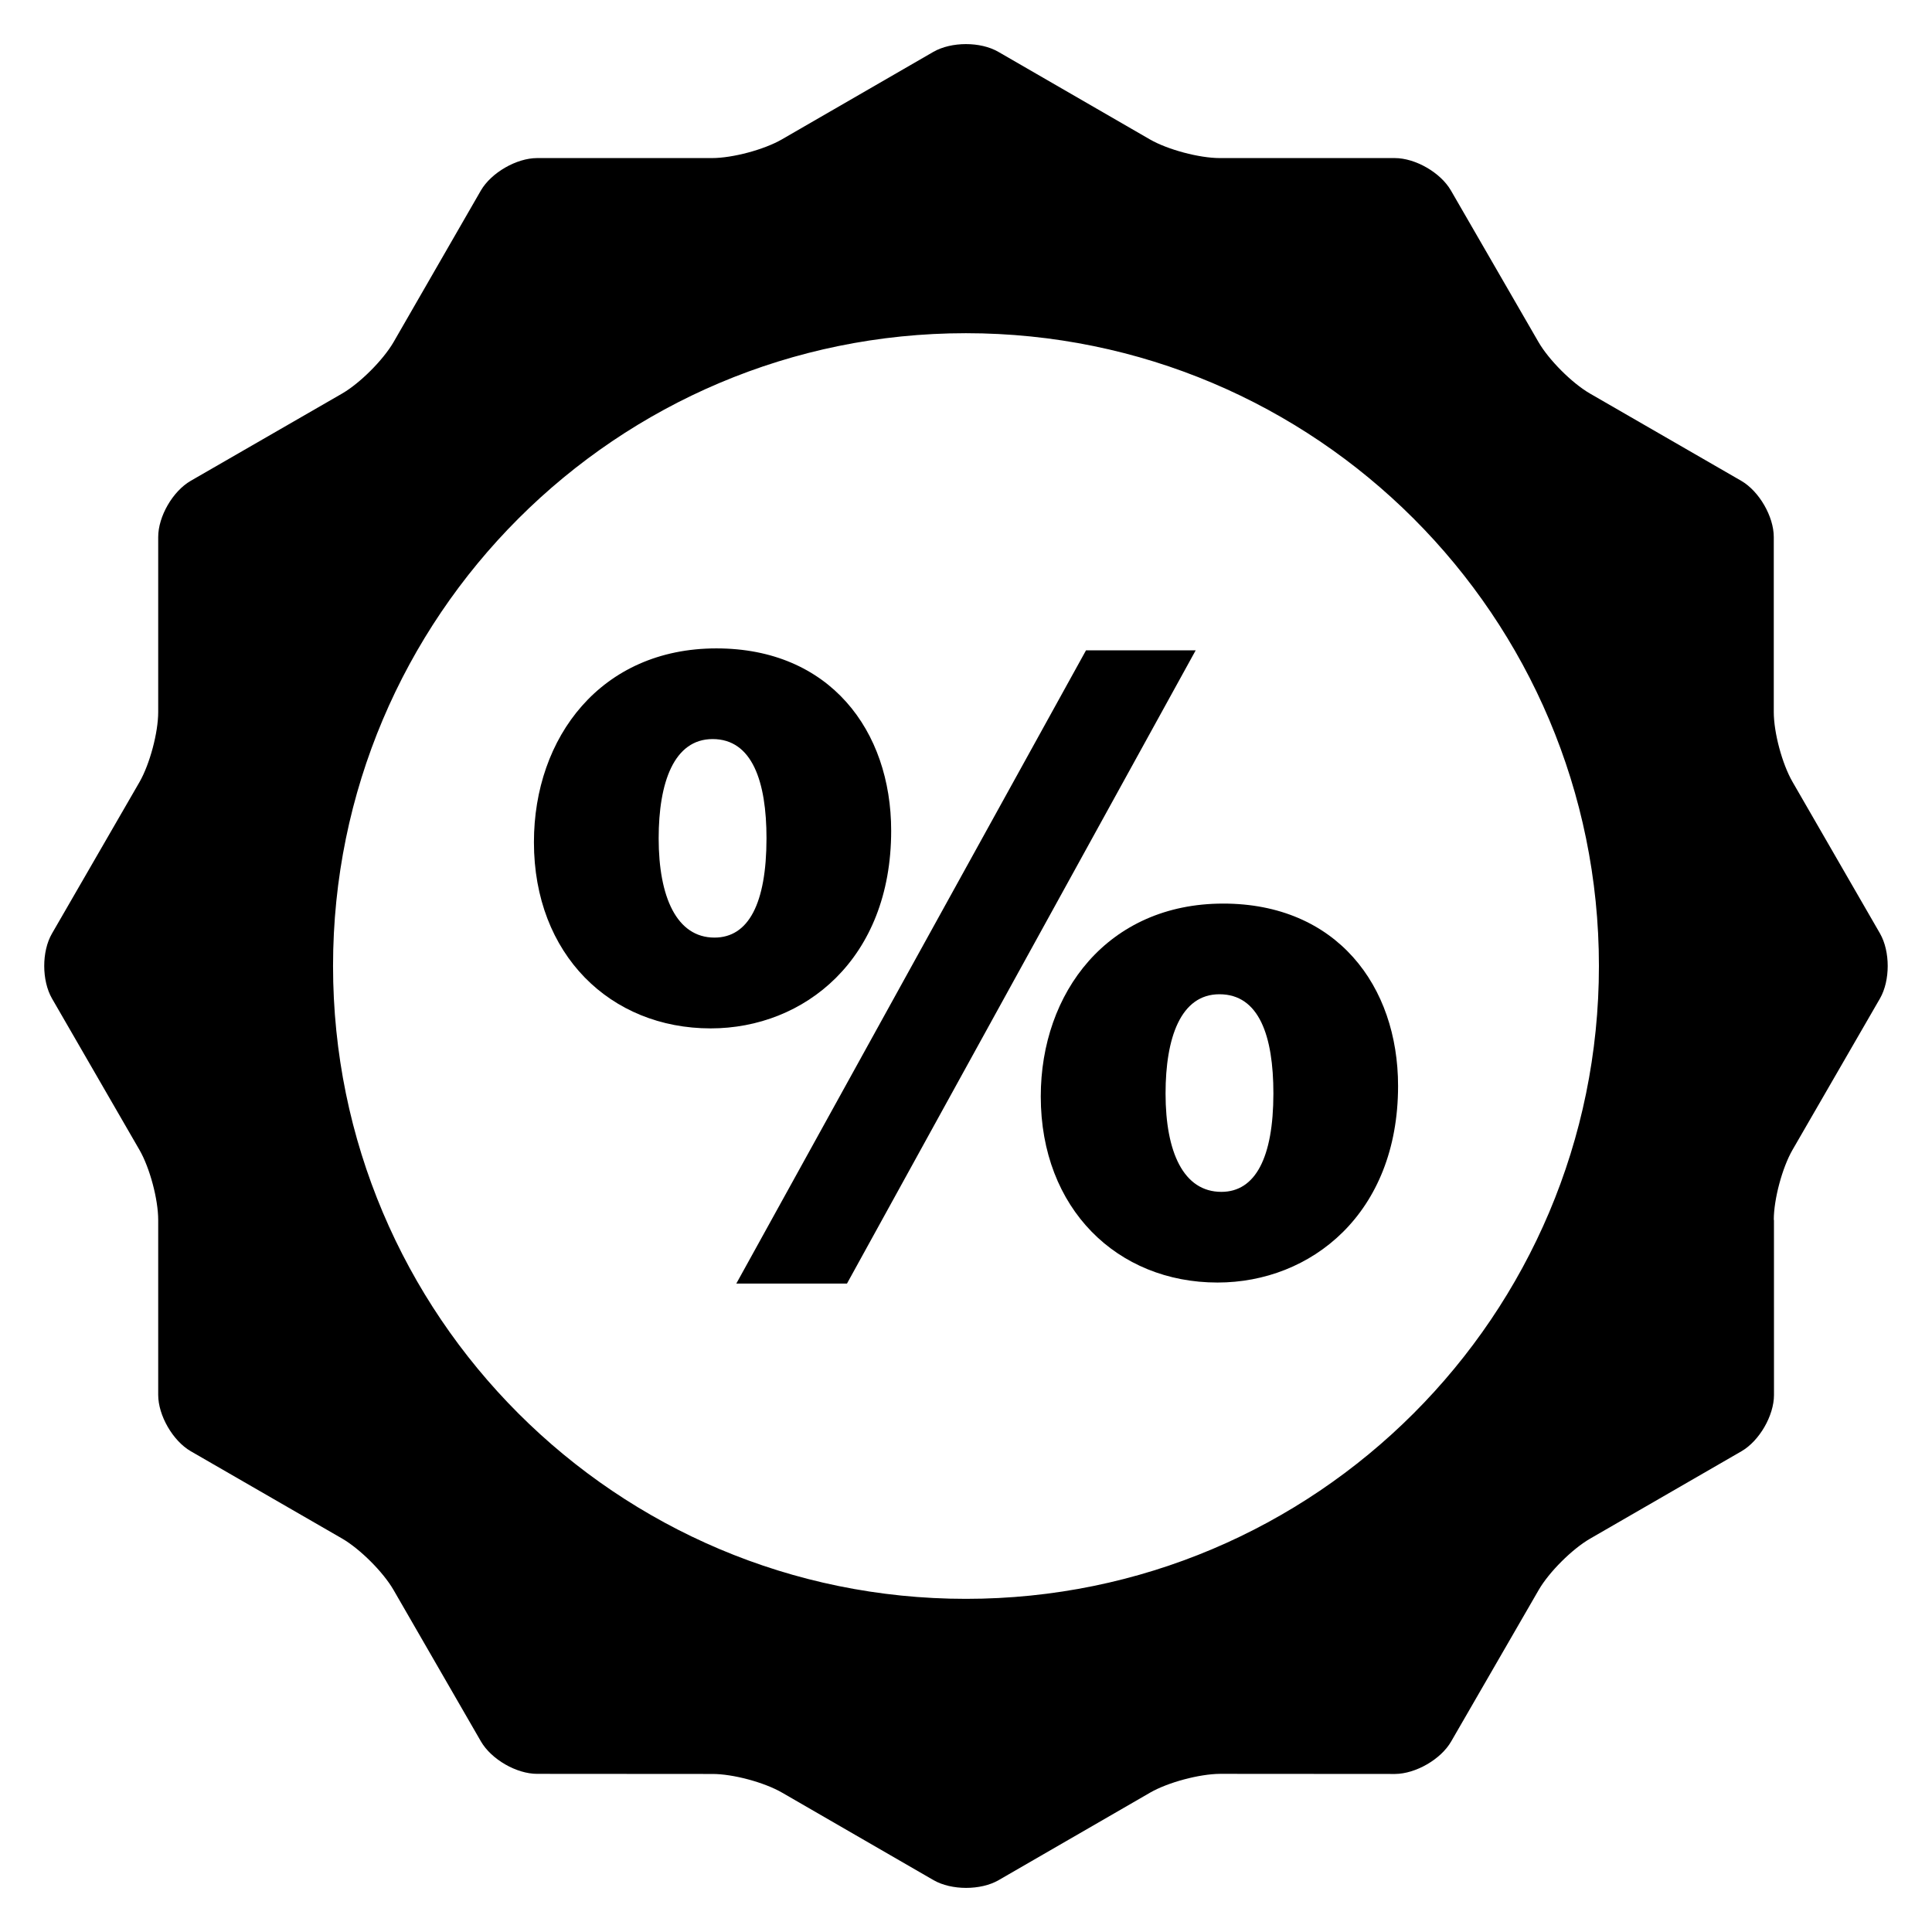
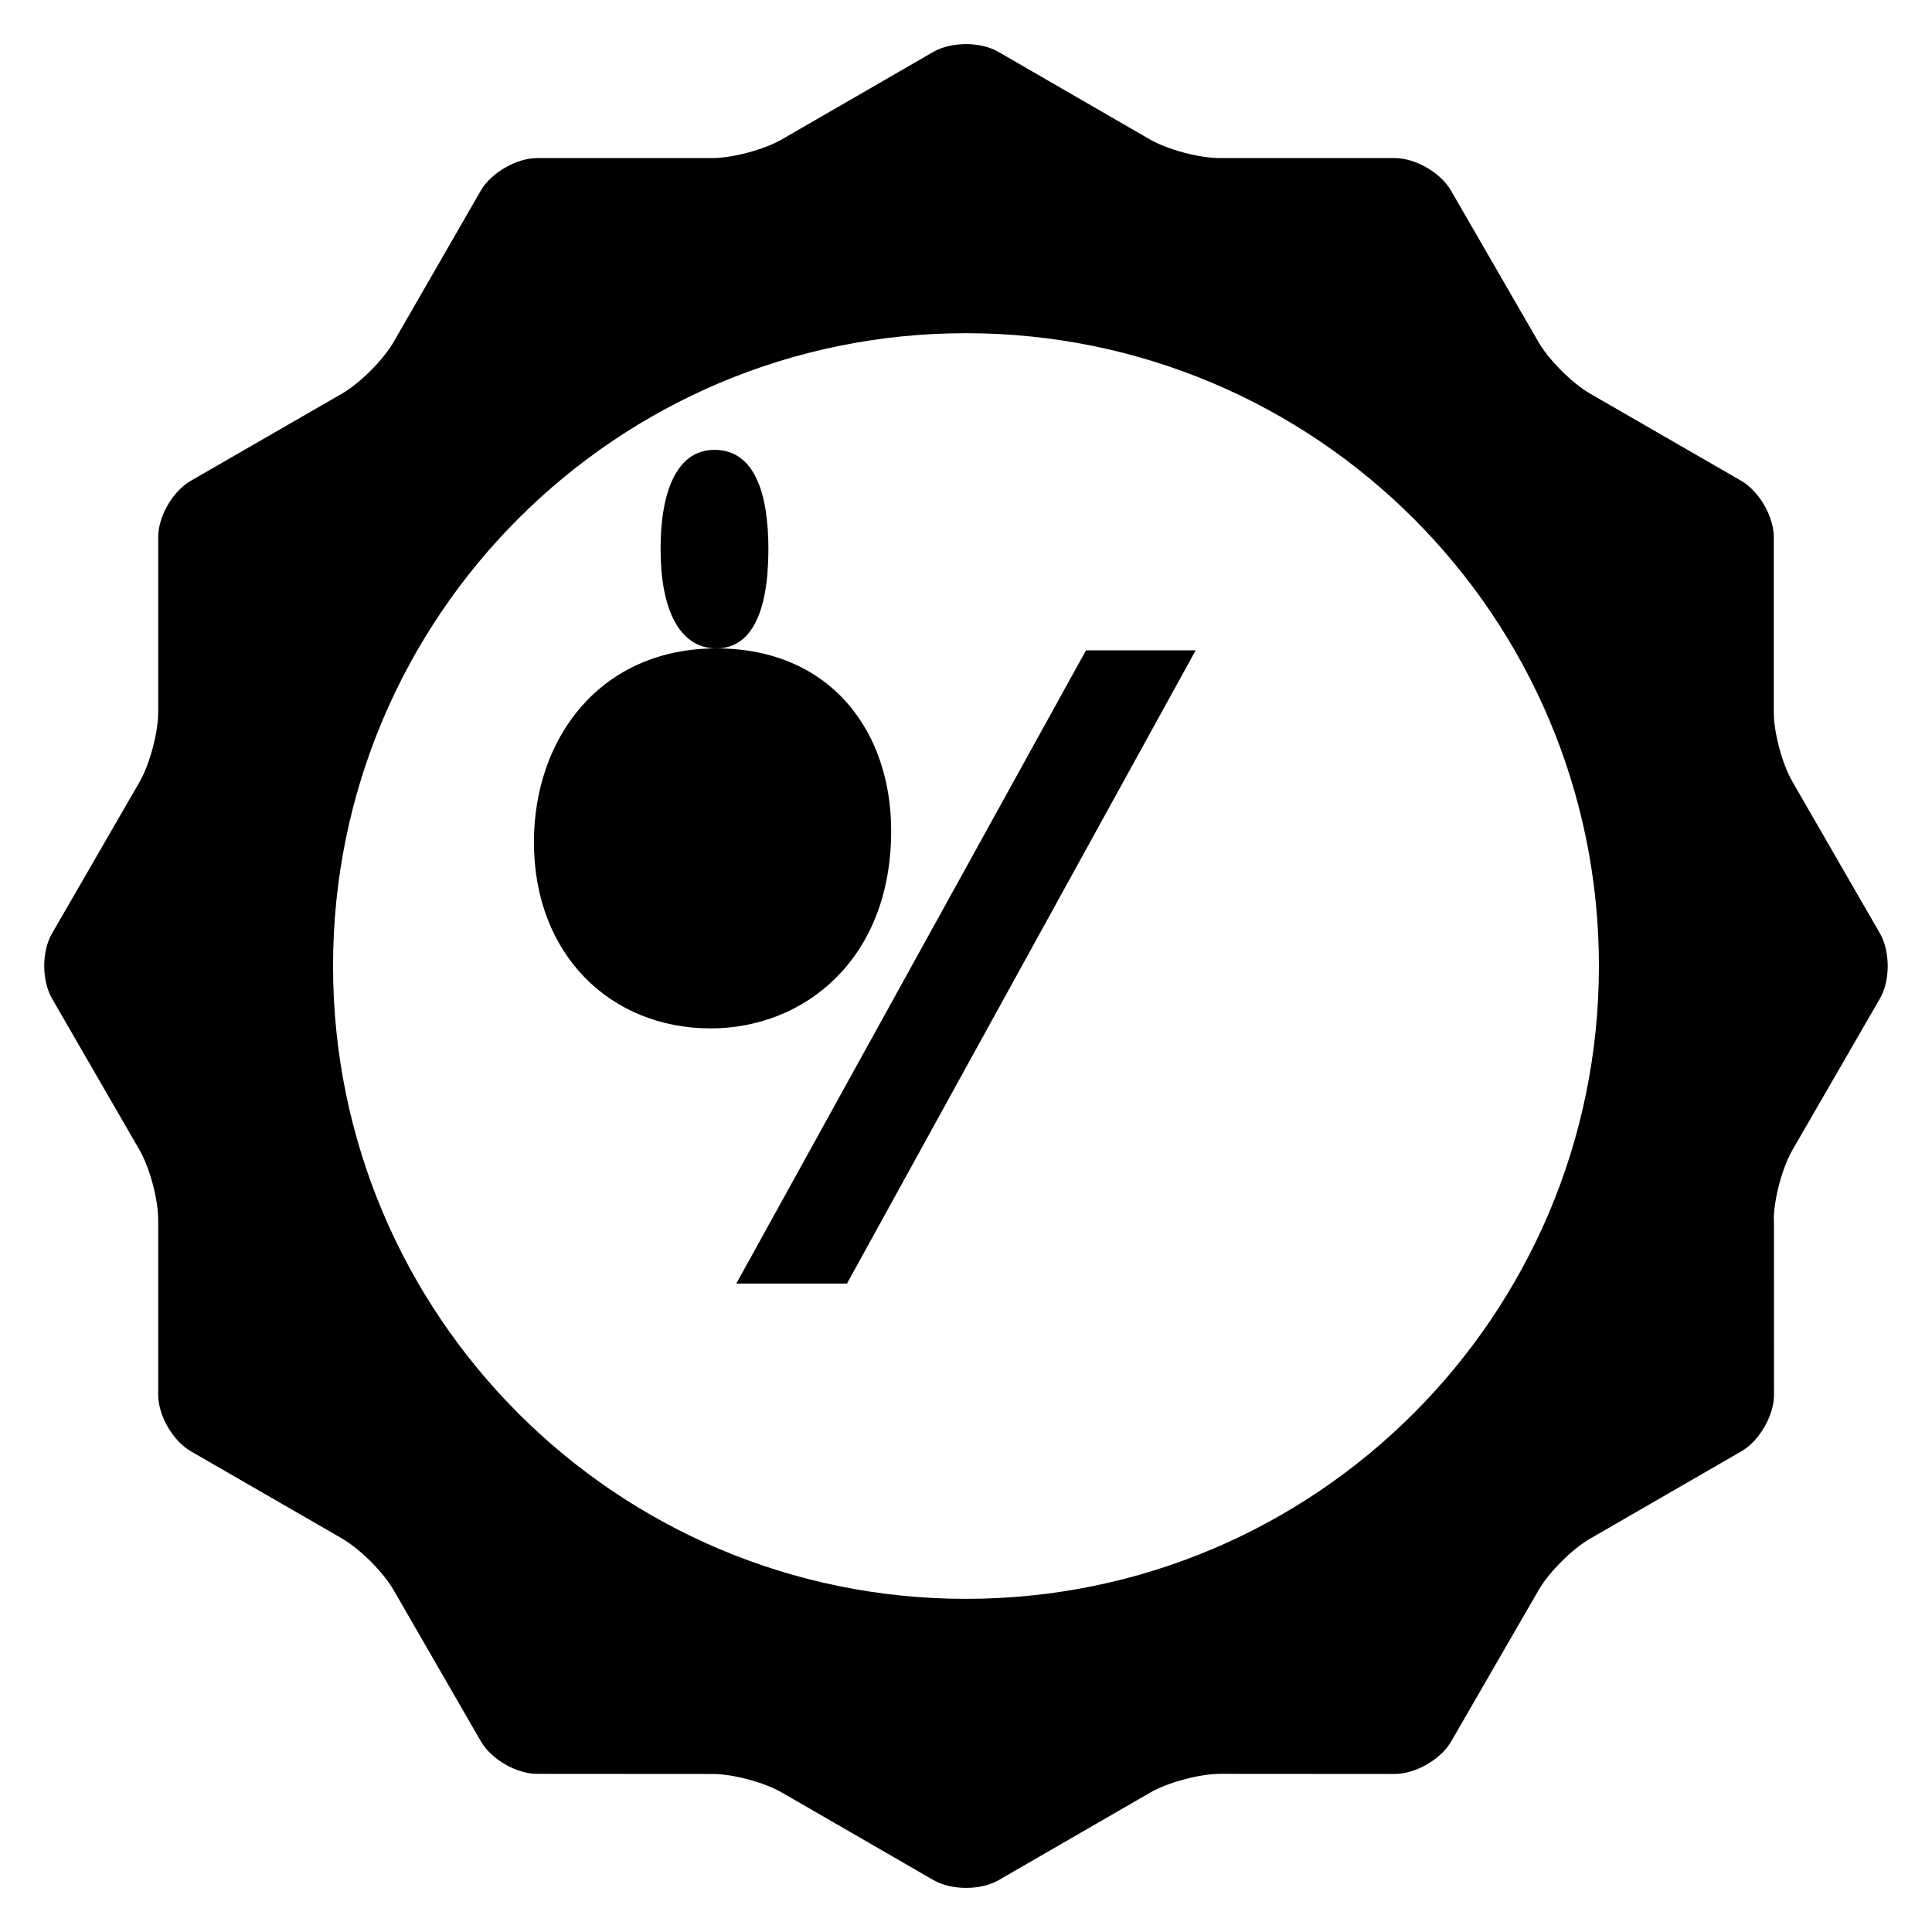
<svg xmlns="http://www.w3.org/2000/svg" fill="#000000" width="800px" height="800px" version="1.1" viewBox="144 144 512 512">
  <g>
    <path d="m339.13 484.16 92.672-167.81h29.066l-92.41 167.81z" />
-     <path d="m333.85 315.83c-30.566 0-48.352 23.559-48.352 51.359 0 29.785 20.273 49.344 46.84 49.344 24.793 0 47.832-18.305 47.832-52.367 0-26.566-16.277-48.336-46.32-48.336zm-0.504 76.641c-10.016 0-14.793-10.762-14.793-26.305 0-14.762 4.031-26.305 14.305-26.305 10.504 0 14.273 11.297 14.273 26.305-0.016 17.297-4.777 26.305-13.785 26.305z" />
-     <path d="m468.15 383.46c-30.551 0-48.336 23.559-48.336 51.113 0 29.785 20.305 49.312 46.84 49.312 24.793 0 47.848-18.273 47.848-52.09 0-26.535-16.289-48.336-46.352-48.336zm-0.473 76.395c-10.031 0-14.793-10.52-14.793-26.062 0-14.762 4-26.305 14.273-26.305 10.52 0 14.305 11.039 14.305 26.305-0.012 17.023-4.793 26.062-13.785 26.062z" />
+     <path d="m333.85 315.83c-30.566 0-48.352 23.559-48.352 51.359 0 29.785 20.273 49.344 46.84 49.344 24.793 0 47.832-18.305 47.832-52.367 0-26.566-16.277-48.336-46.32-48.336zc-10.016 0-14.793-10.762-14.793-26.305 0-14.762 4.031-26.305 14.305-26.305 10.504 0 14.273 11.297 14.273 26.305-0.016 17.297-4.777 26.305-13.785 26.305z" />
    <path d="m614.07 467.28c0-5.449 2.231-13.801 4.945-18.52l23.207-40.168c2.719-4.746 2.719-12.457 0-17.207l-23.176-40.168c-2.75-4.746-4.977-13.055-4.977-18.52v-46.379c0-5.449-3.879-12.137-8.609-14.887l-40.168-23.176c-4.719-2.75-10.824-8.855-13.574-13.602l-23.207-40.168c-2.719-4.719-9.391-8.594-14.887-8.594h-46.367c-5.449 0-13.801-2.231-18.52-4.945l-40.168-23.207c-4.746-2.75-12.457-2.719-17.207 0l-40.168 23.207c-4.719 2.719-13.055 4.945-18.52 4.945h-46.324c-5.481 0-12.168 3.879-14.914 8.594l-23.16 40.215c-2.75 4.719-8.855 10.824-13.574 13.574l-40.168 23.156c-4.746 2.75-8.609 9.418-8.609 14.887v46.395c0 5.449-2.231 13.77-4.945 18.52l-23.207 40.168c-2.75 4.746-2.719 12.457 0 17.207l23.207 40.168c2.719 4.719 4.945 13.055 4.945 18.52v46.367c0 5.449 3.879 12.168 8.609 14.914l40.168 23.176c4.719 2.75 10.824 8.824 13.574 13.574l23.176 40.168c2.75 4.746 9.418 8.609 14.914 8.594l46.367 0.031c5.449-0.031 13.801 2.215 18.52 4.945l40.168 23.207c4.746 2.719 12.488 2.719 17.207 0l40.168-23.207c4.719-2.719 13.055-4.945 18.52-4.977l46.367 0.031c5.481-0.031 12.168-3.879 14.887-8.609l23.207-40.168c2.75-4.746 8.855-10.824 13.602-13.574l40.137-23.176c4.746-2.75 8.609-9.449 8.609-14.914l-0.008-46.398zm-214.09 100.43c-92.609 0-167.72-75.082-167.72-167.72 0-92.609 75.113-167.69 167.72-167.69 92.672 0 167.75 75.082 167.75 167.69 0 92.641-75.113 167.72-167.75 167.72z" />
  </g>
</svg>